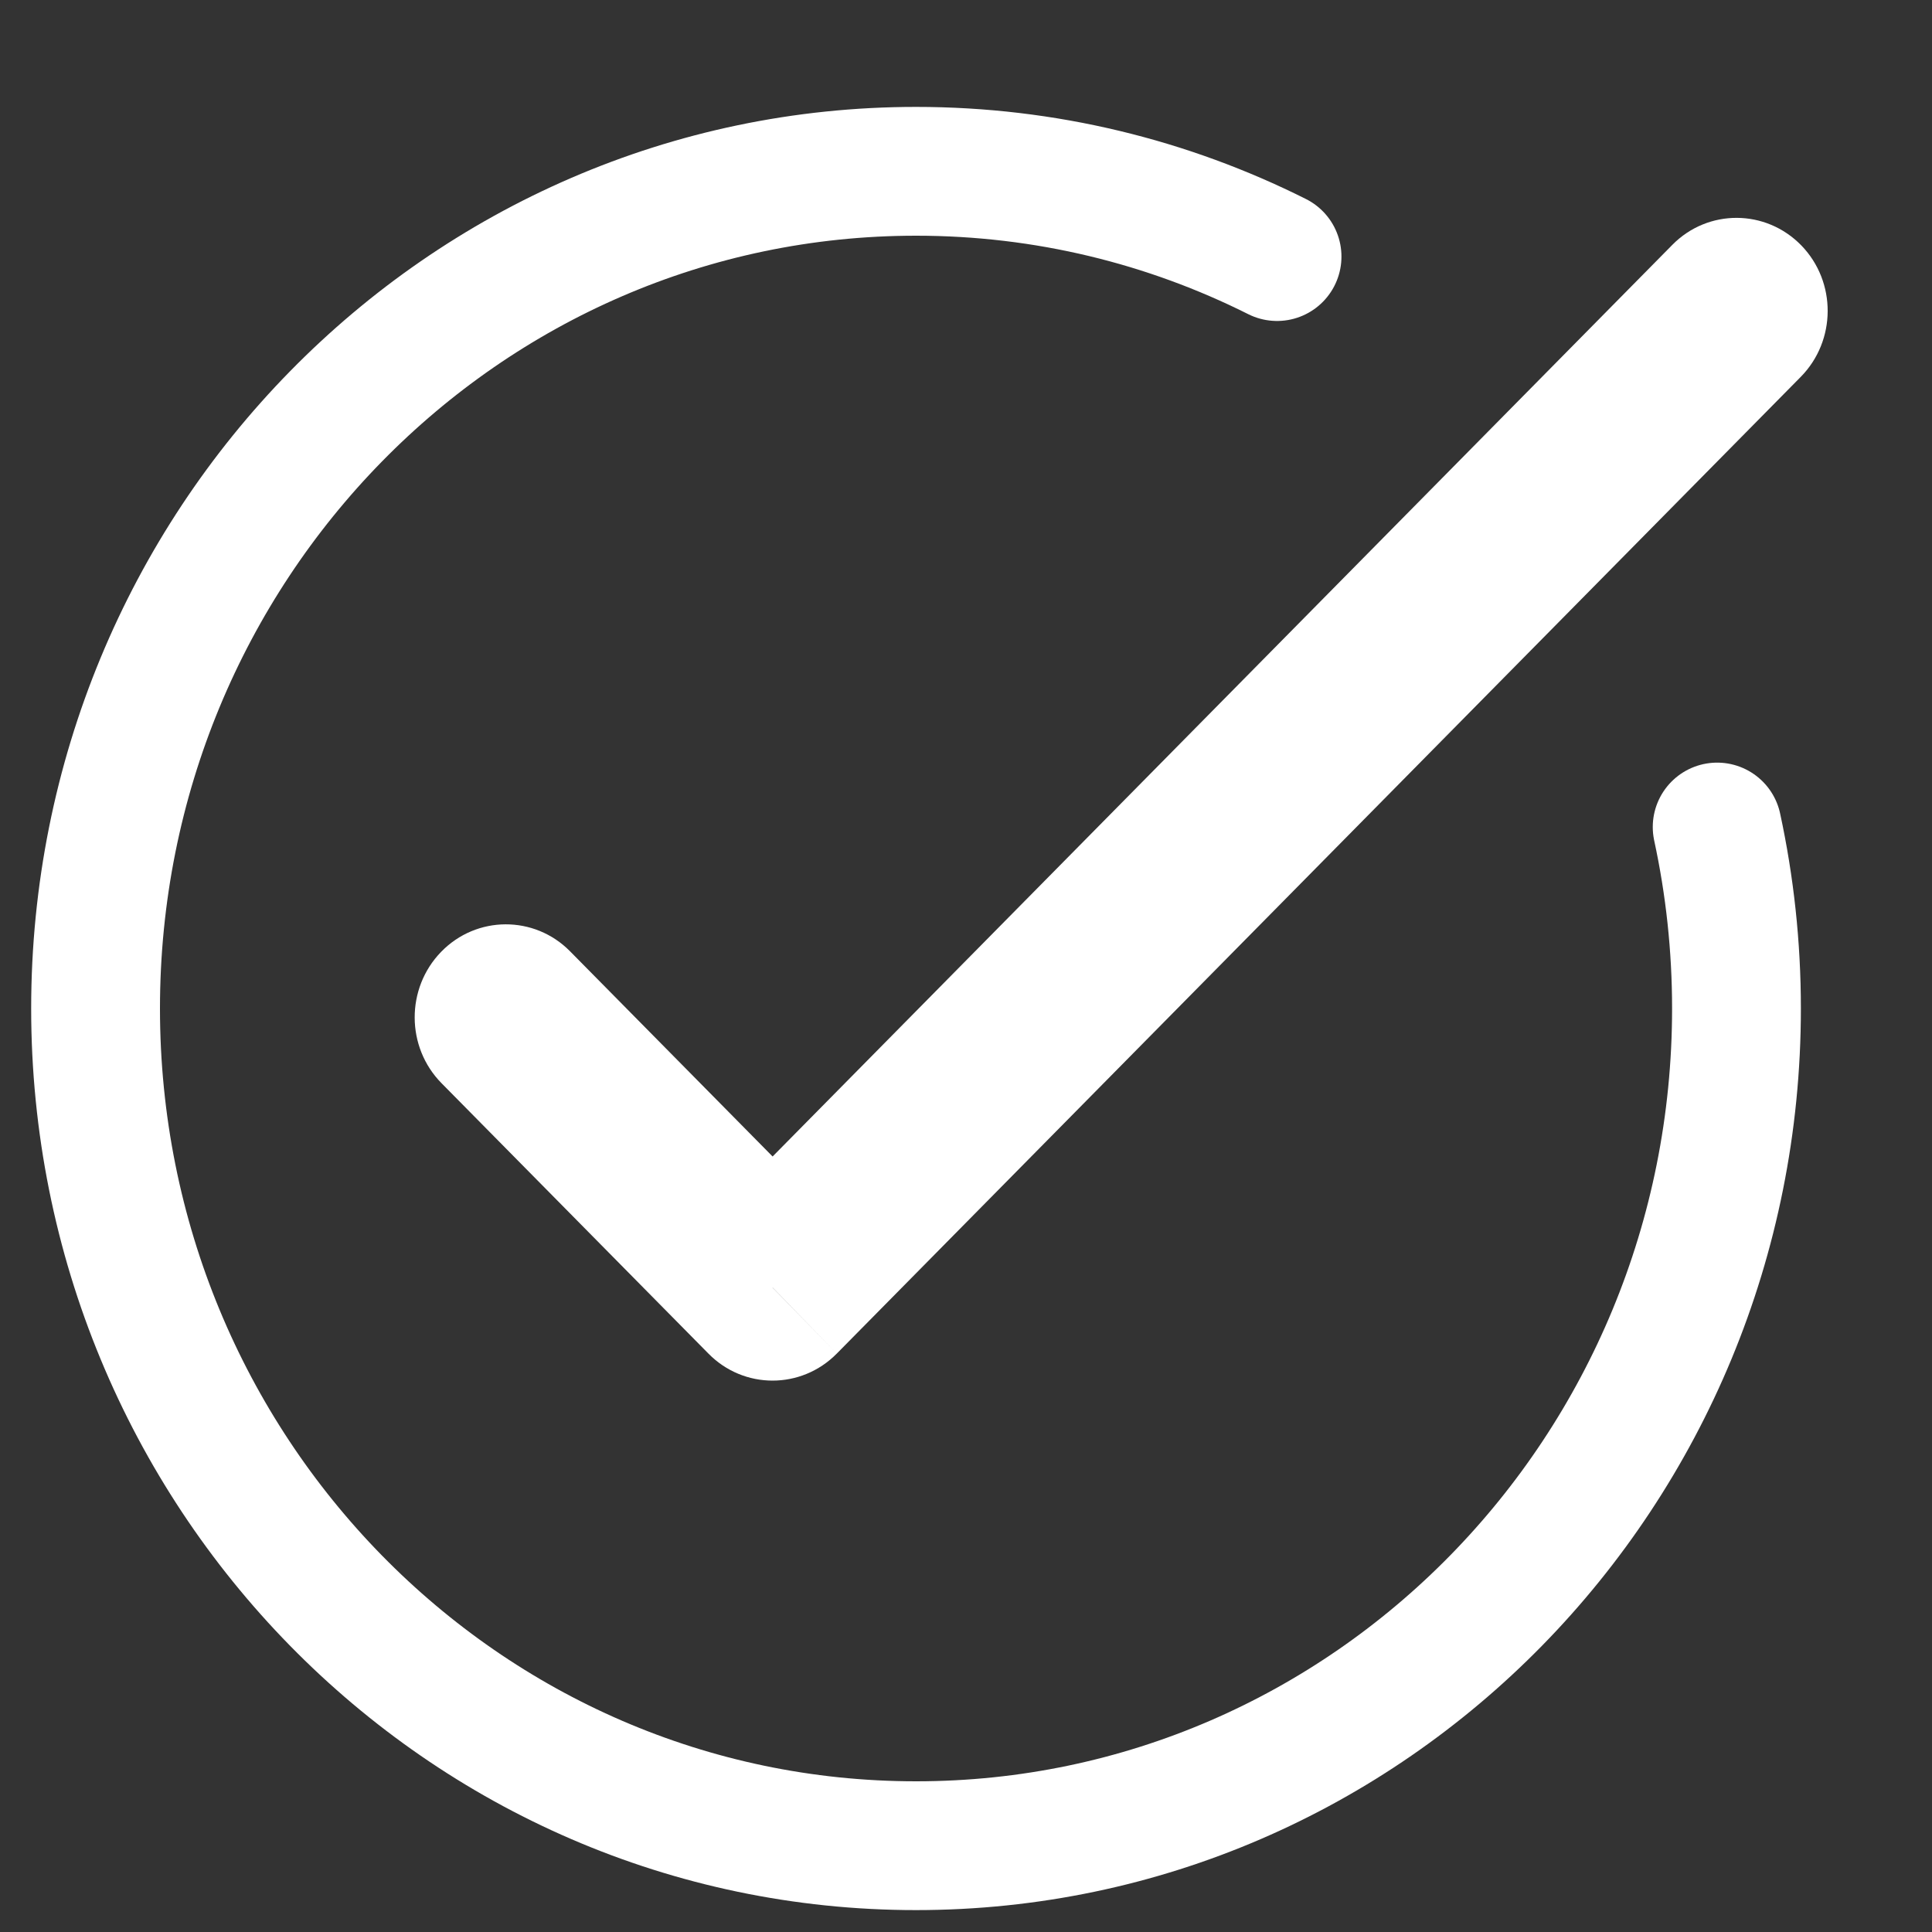
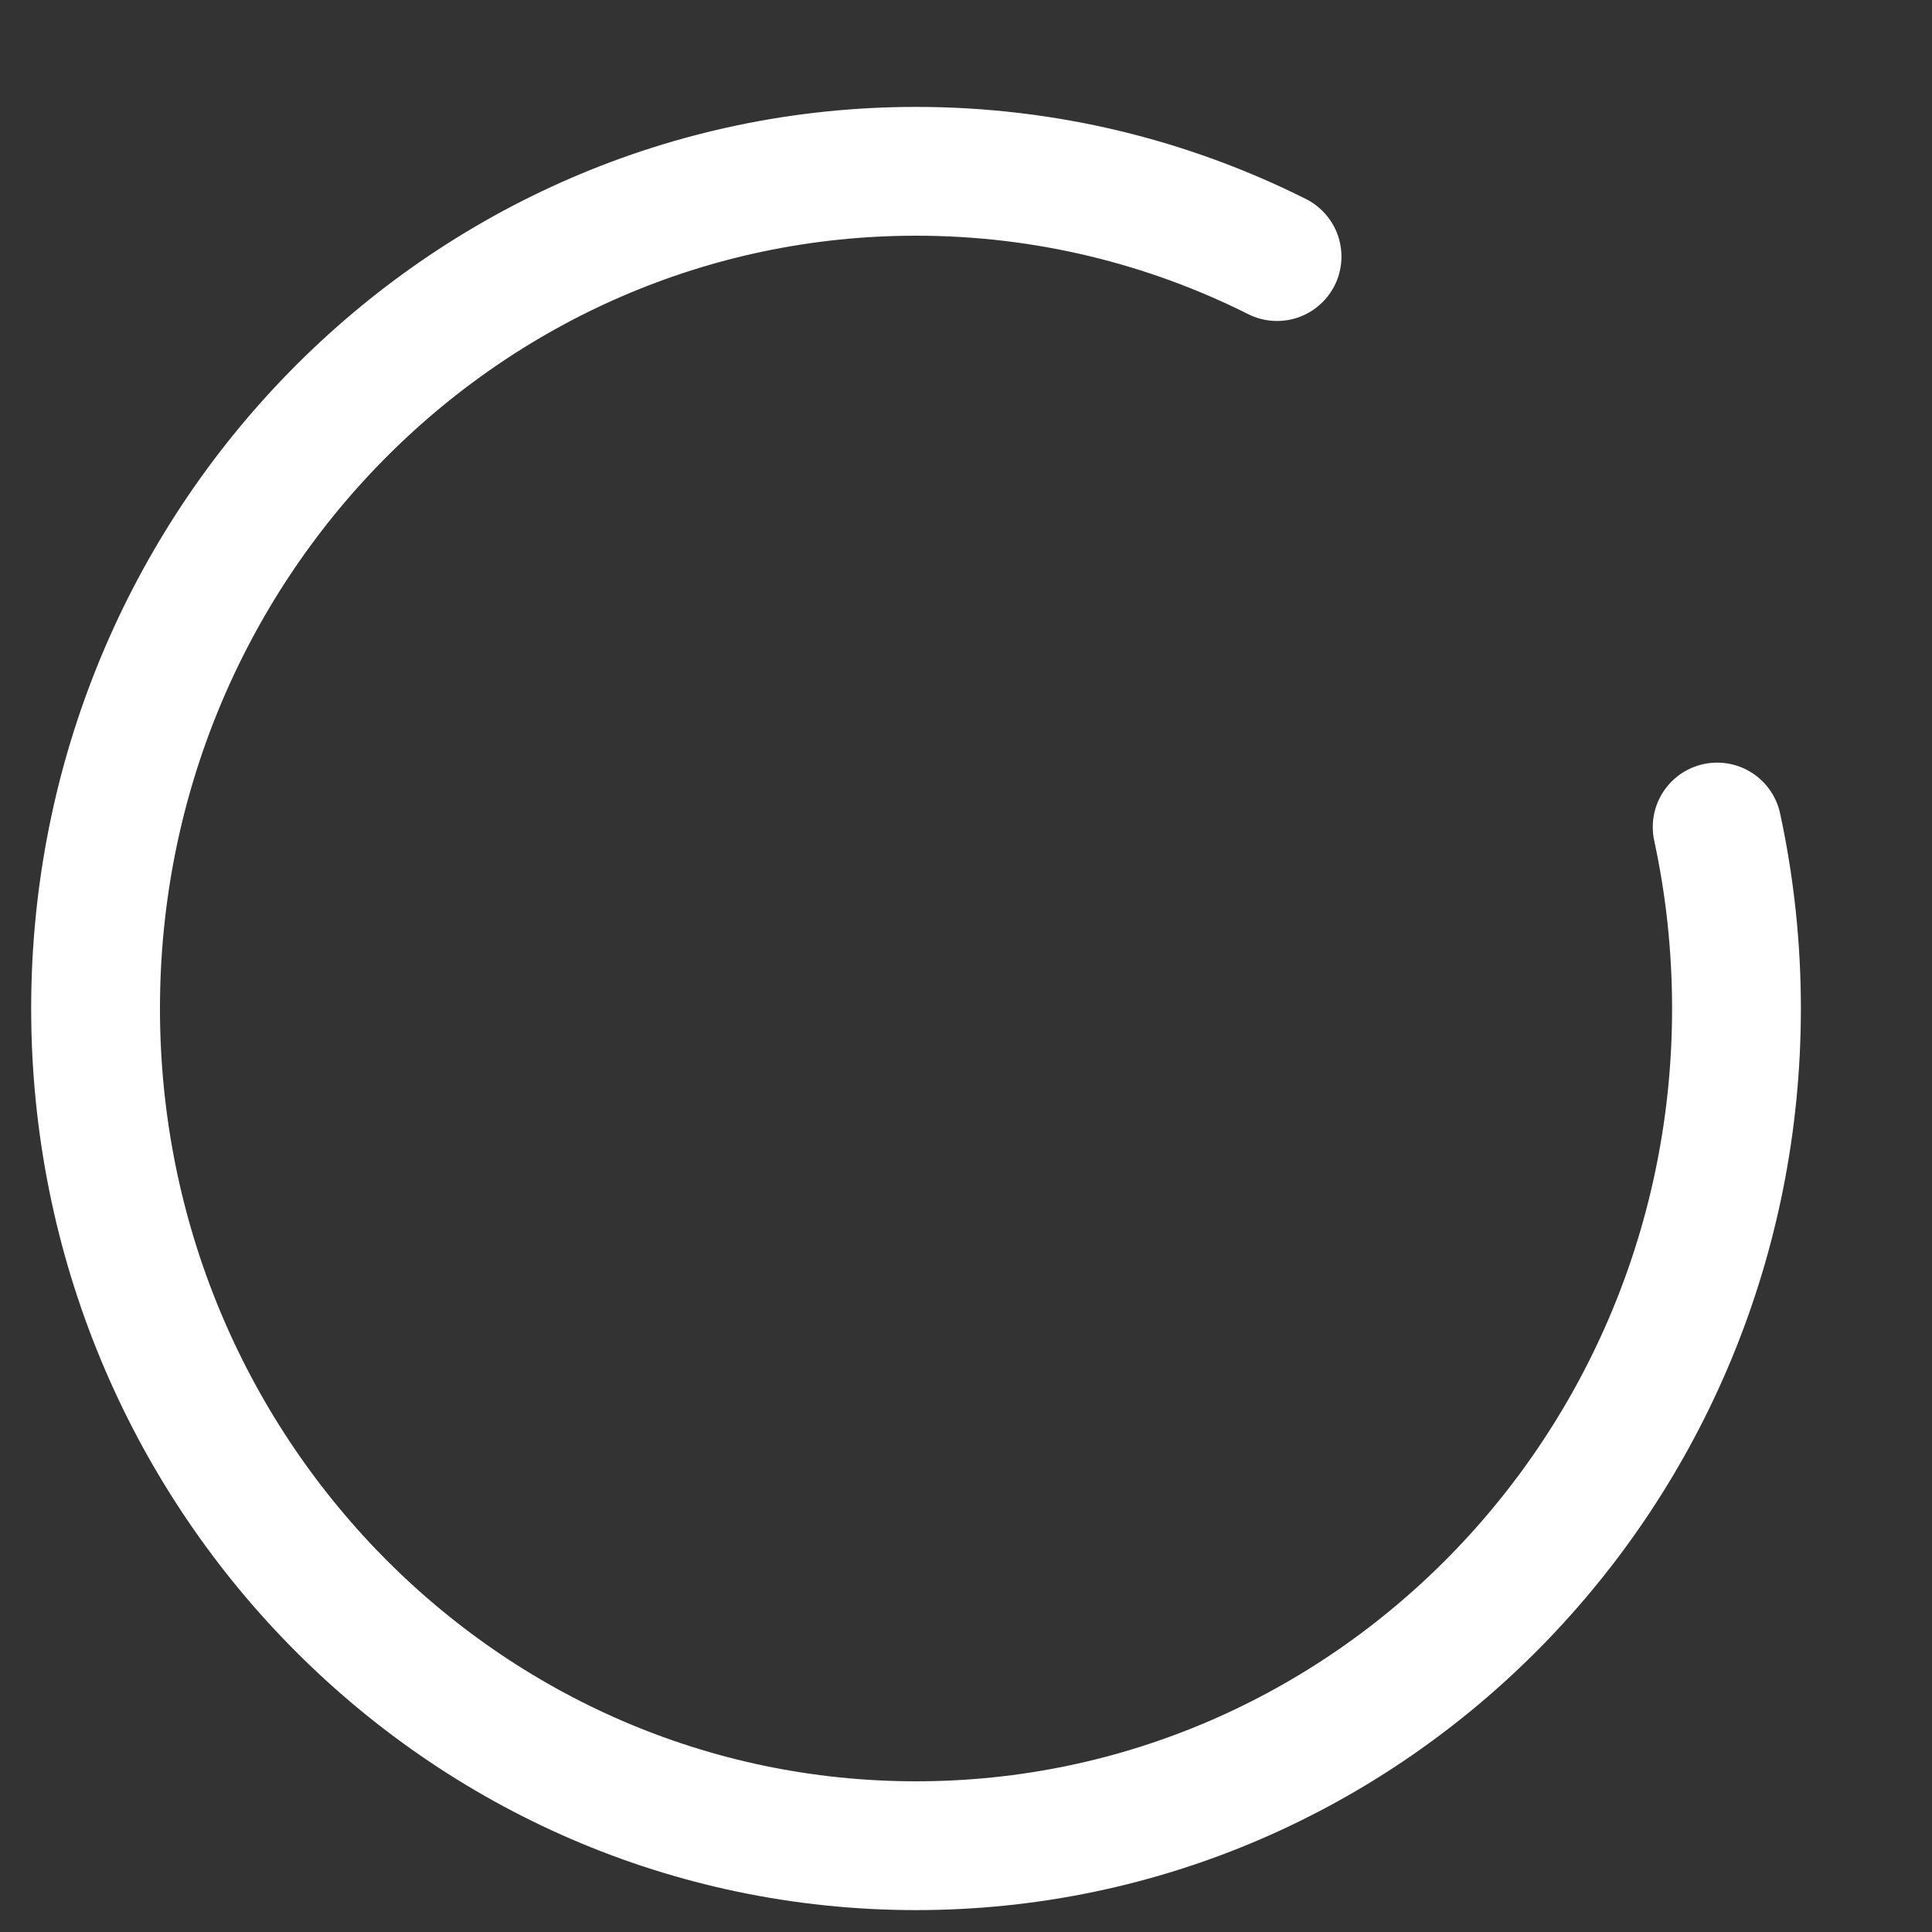
<svg xmlns="http://www.w3.org/2000/svg" width="15" height="15" viewBox="0 0 15 15" fill="none">
  <rect x="0" y="0" width="15" height="15" fill="#333333" stroke="none" />
-   <path d="M13.981 2.926C14.258 2.645 14.26 2.188 13.985 1.905C13.709 1.622 13.261 1.62 12.984 1.901L13.981 2.926ZM5.998 9.997L5.5 10.509C5.775 10.789 6.221 10.789 6.497 10.509L5.998 9.997ZM4.426 7.386C4.149 7.105 3.7 7.107 3.425 7.39C3.15 7.673 3.151 8.13 3.429 8.411L4.426 7.386ZM12.984 1.901L5.5 9.484L6.497 10.509L13.981 2.926L12.984 1.901ZM6.497 9.484L4.426 7.386L3.429 8.411L5.5 10.509L6.497 9.484Z" fill="white" />
  <path d="M13.332 6.421C13.43 6.875 13.482 7.346 13.482 7.83C13.482 11.42 10.63 14.33 7.112 14.33C3.594 14.33 0.742 11.42 0.742 7.83C0.742 4.24 3.594 1.33 7.112 1.33C8.118 1.33 9.069 1.568 9.915 1.992" stroke="white" stroke-linecap="round" stroke-linejoin="round" />
</svg>